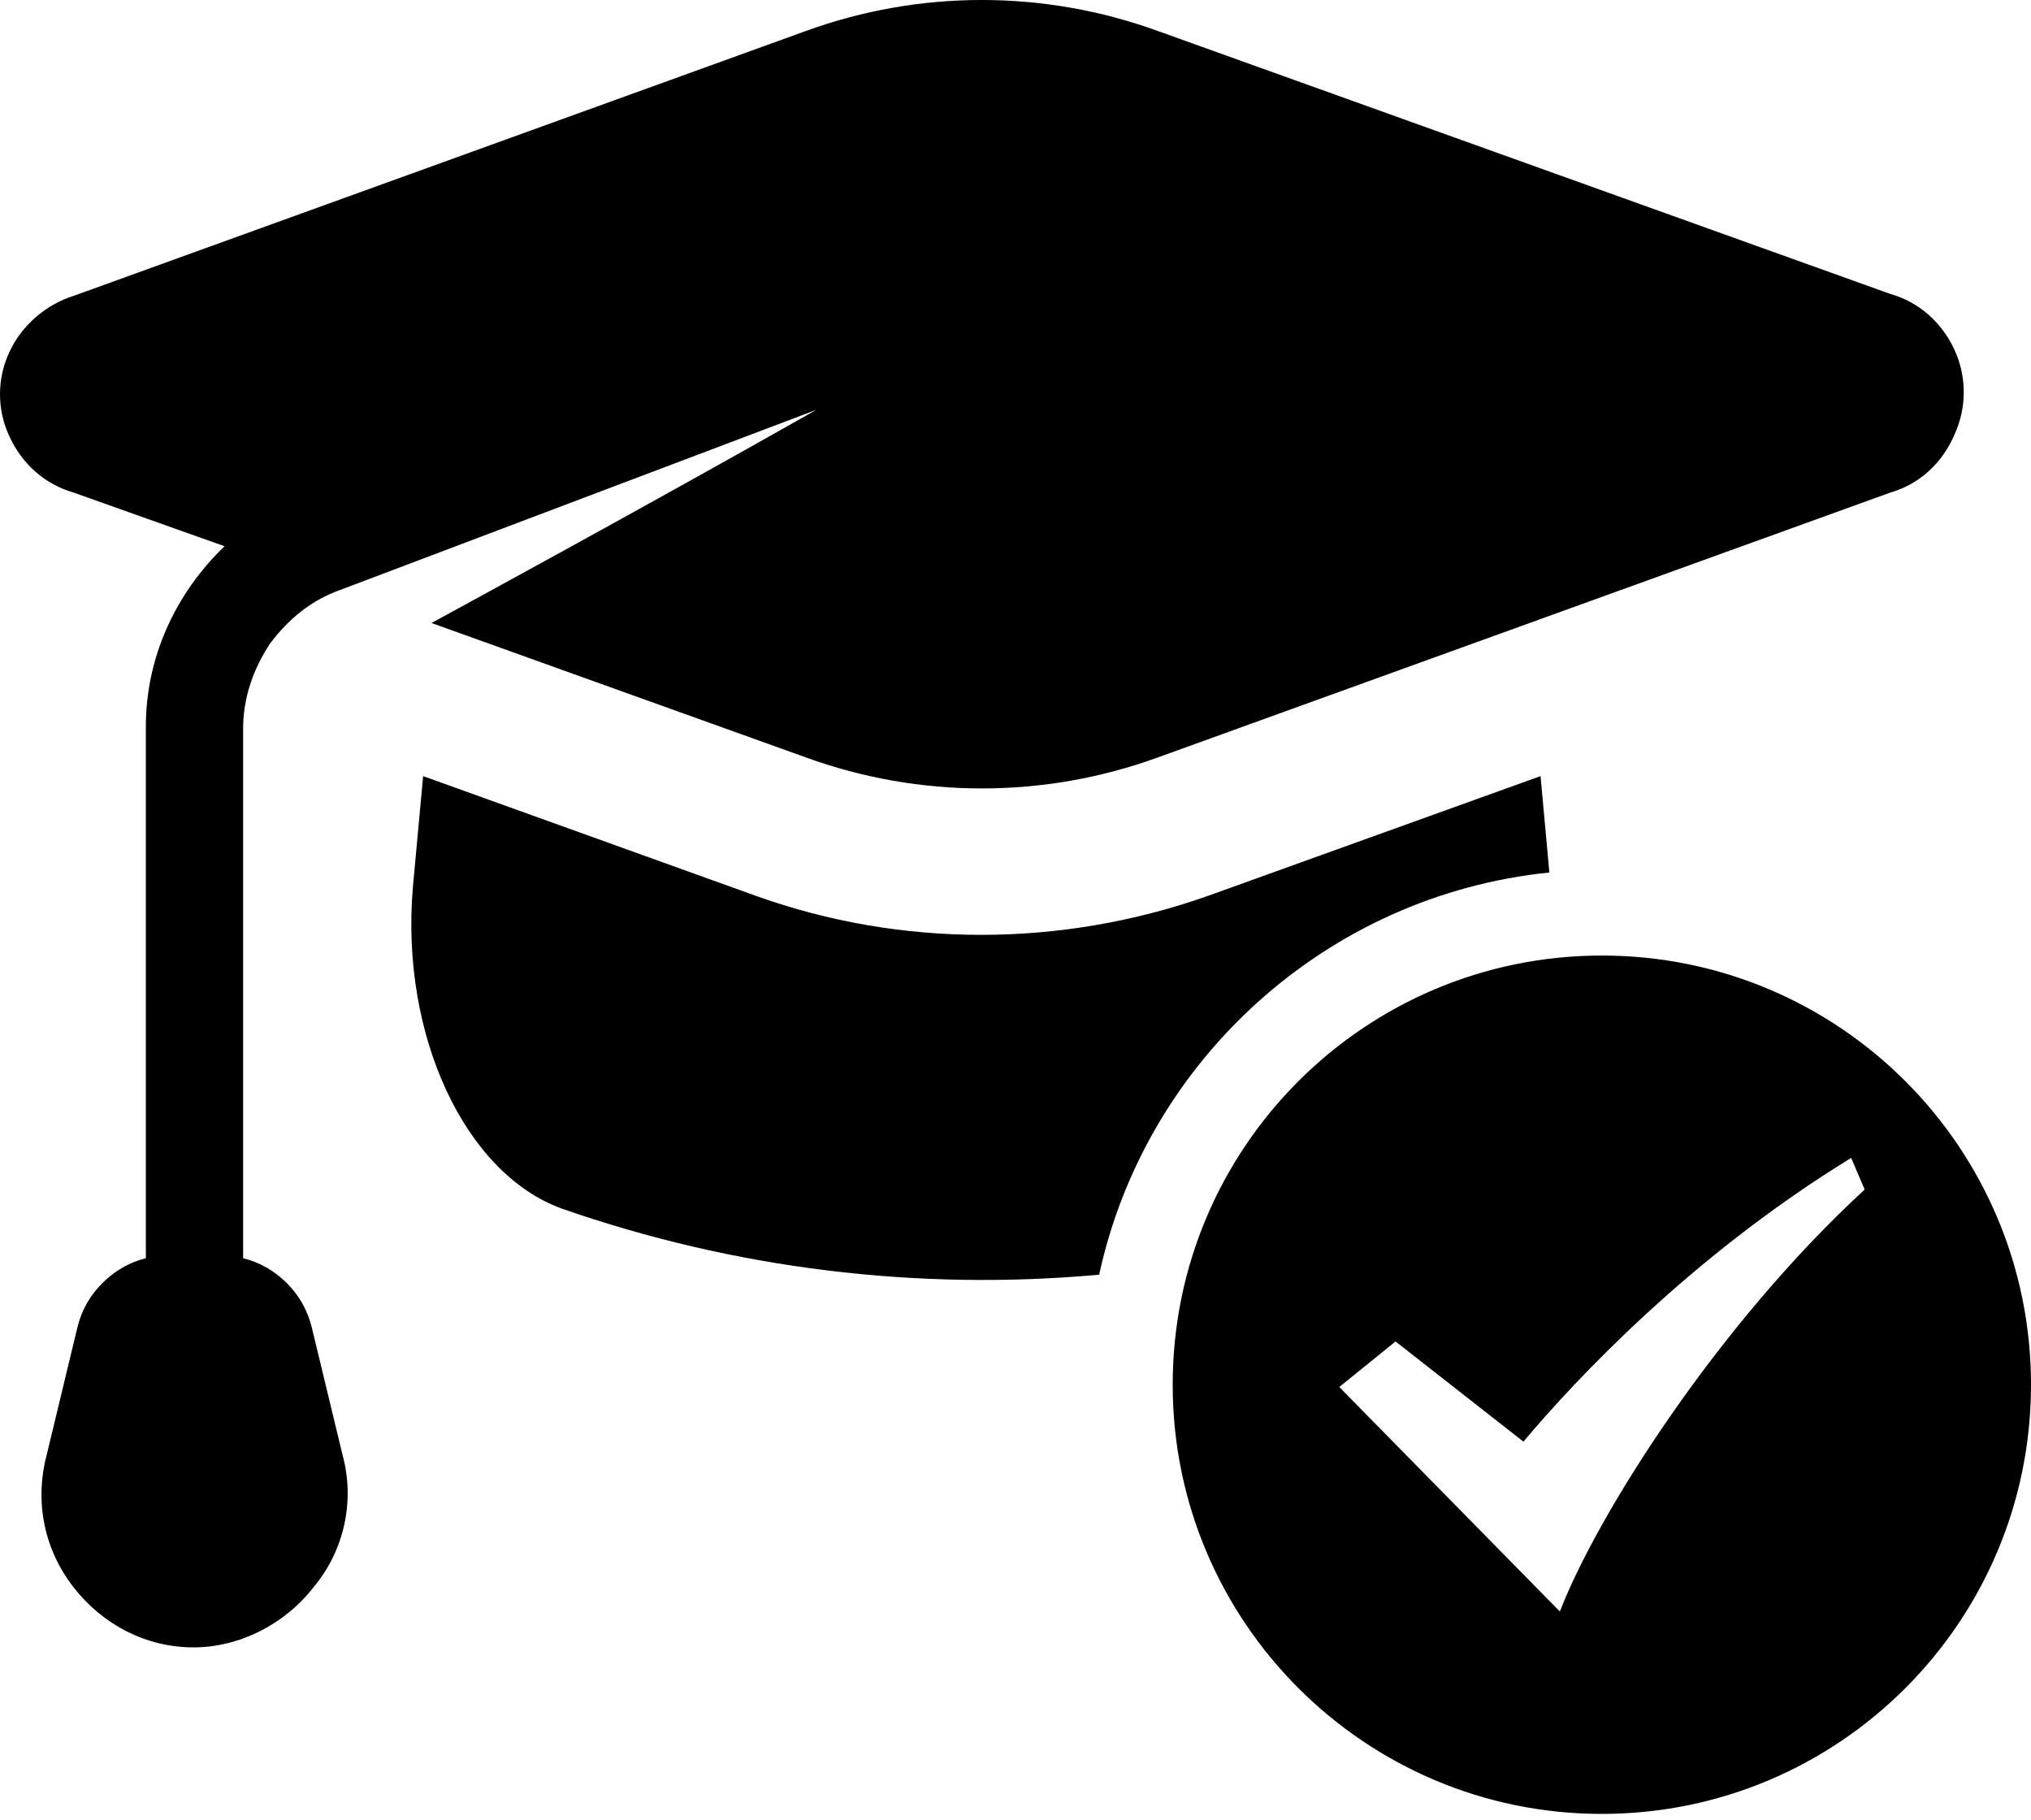
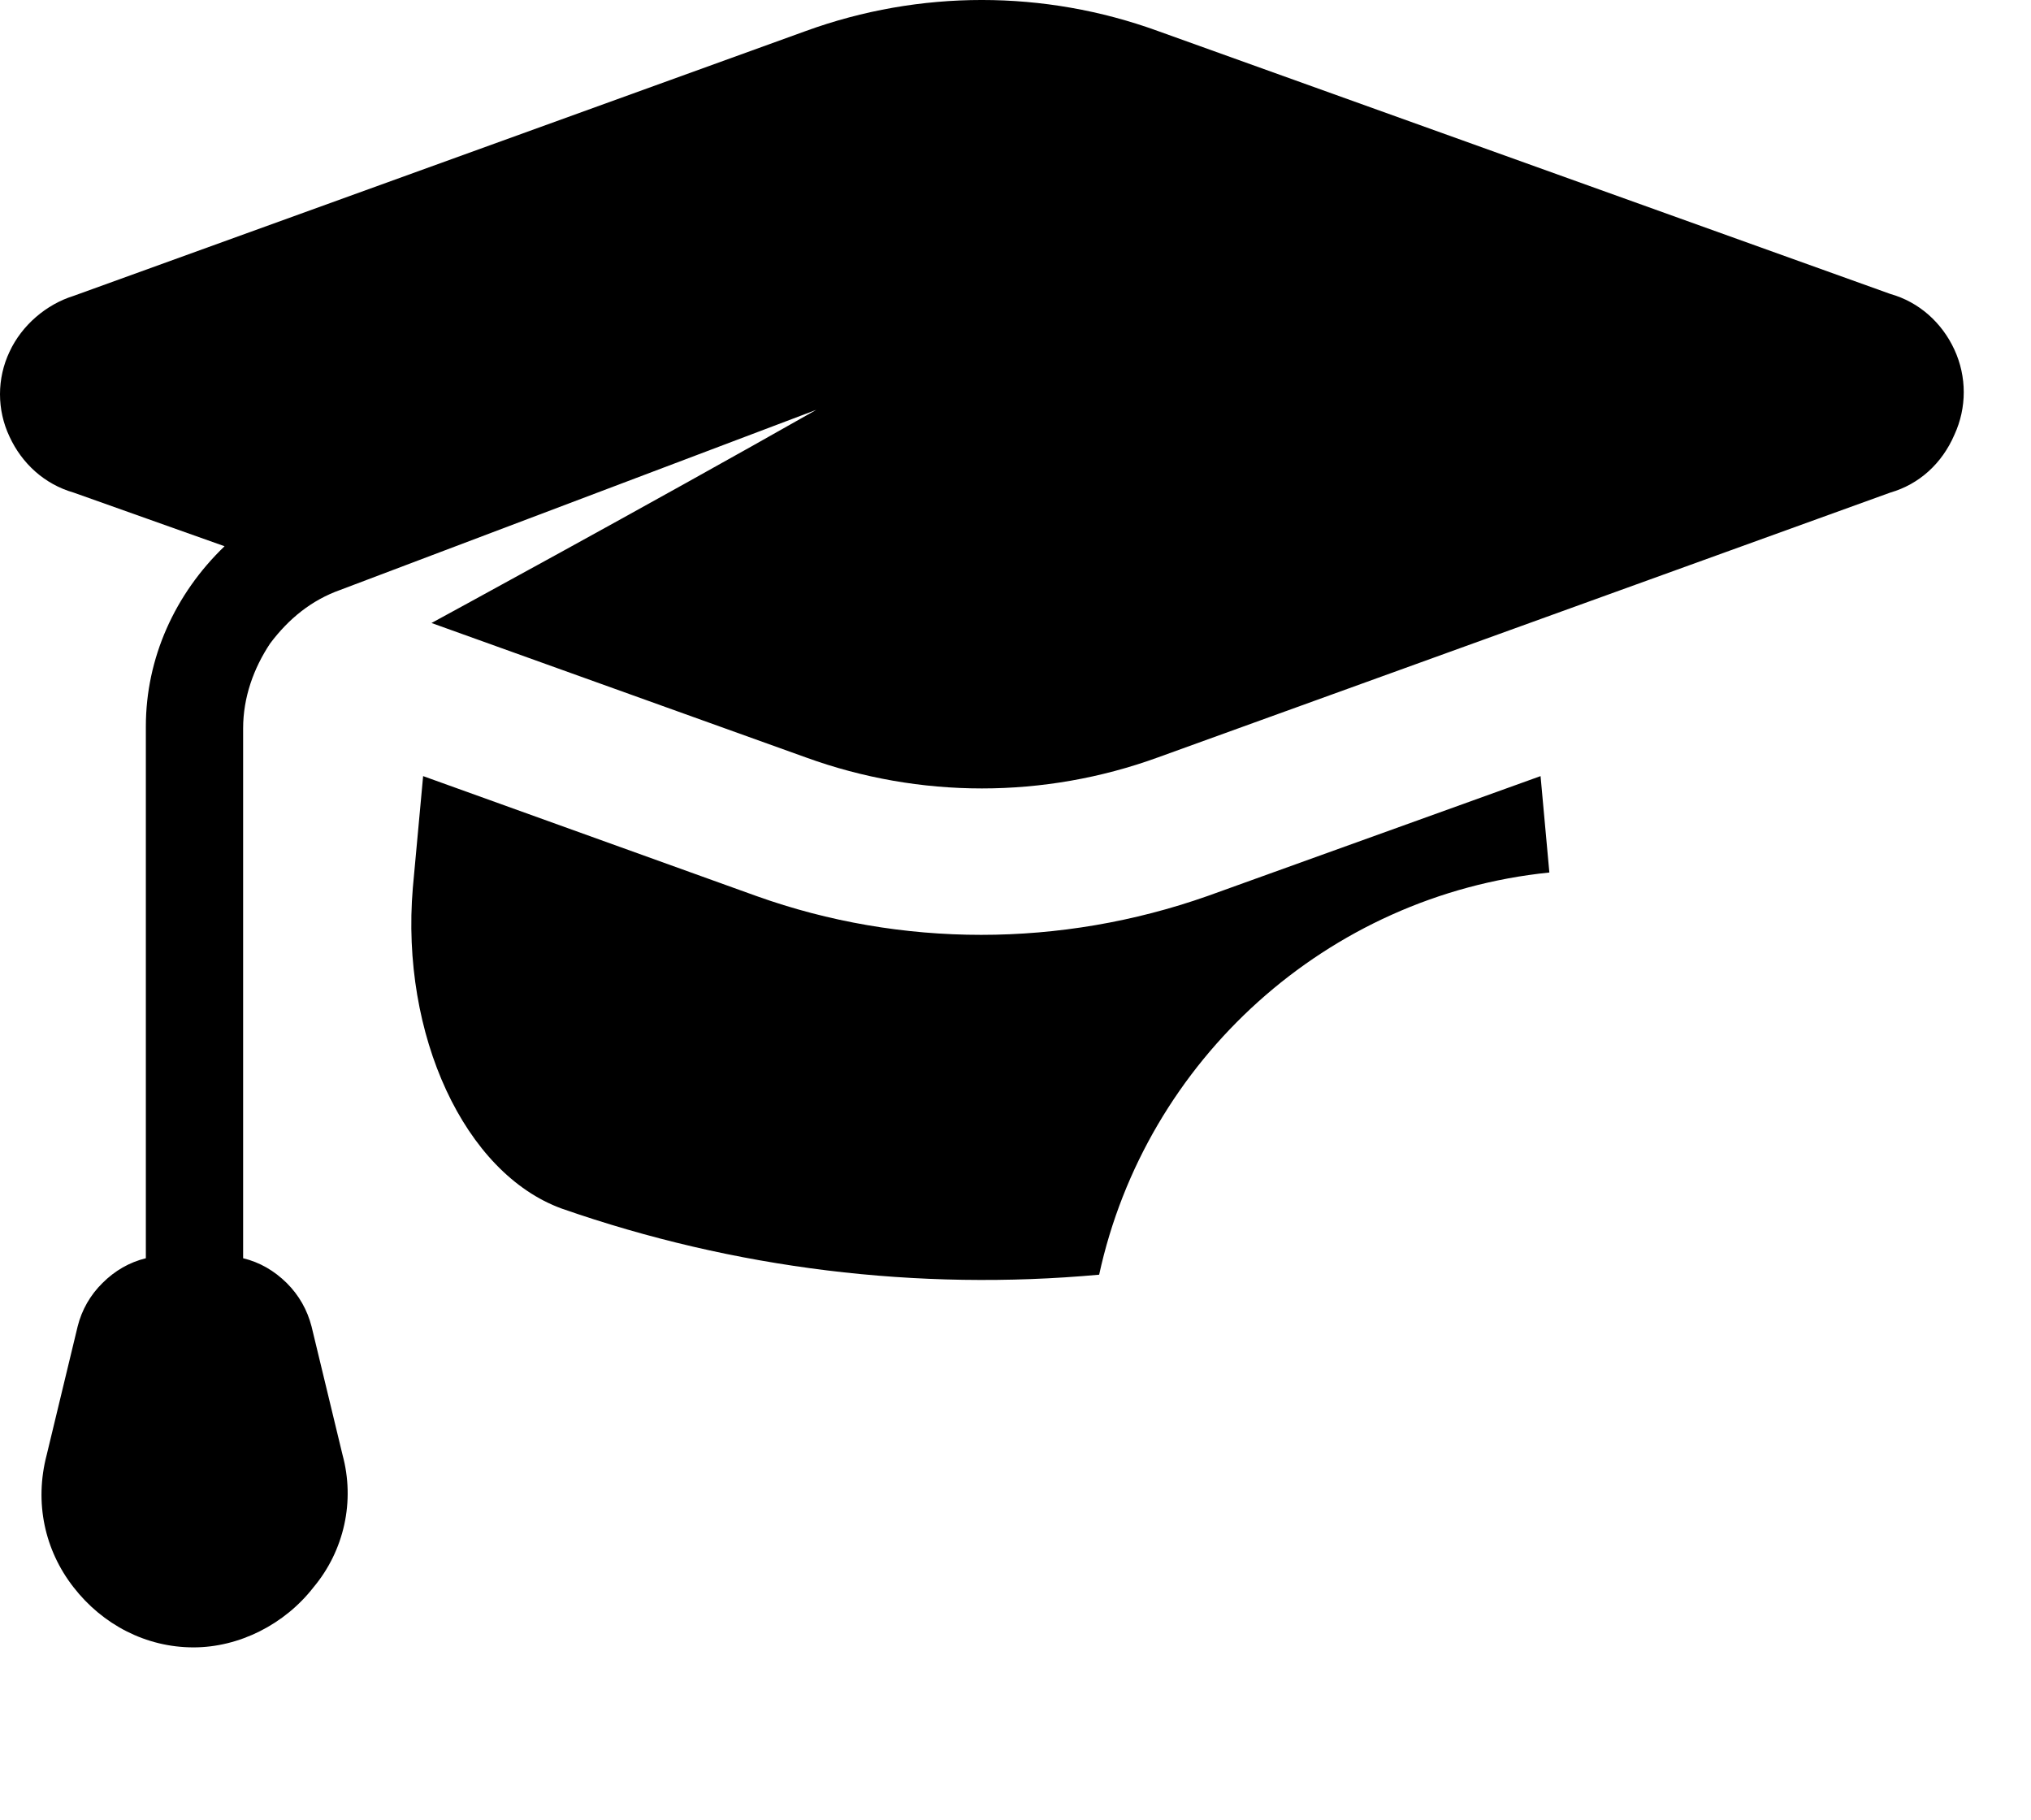
<svg xmlns="http://www.w3.org/2000/svg" width="48" height="43" viewBox="0 0 48 43" fill="none">
  <path d="M36.409 18.34L28.538 21.174C25.067 22.397 21.297 22.397 17.877 21.174L10 18.34L9.757 20.977C9.464 24.454 10.98 27.728 13.279 28.561C17.352 29.981 21.681 30.513 25.977 30.122C27.078 25.054 31.357 21.154 36.617 20.618L36.409 18.34ZM46.191 8.265C45.898 7.628 45.358 7.138 44.675 6.946L27.36 0.731C24.676 -0.244 21.733 -0.244 19.049 0.731L1.739 6.992C1.103 7.189 0.517 7.679 0.224 8.315C0.076 8.628 0 8.97 0 9.316C0 9.662 0.076 10.003 0.224 10.316C0.517 10.953 1.052 11.443 1.739 11.64L5.307 12.908C4.134 14.035 3.447 15.551 3.447 17.168V29.733C3.058 29.829 2.715 30.026 2.422 30.319C2.135 30.6 1.932 30.955 1.835 31.345L1.103 34.382C0.81 35.503 1.052 36.63 1.739 37.509C2.422 38.388 3.447 38.929 4.574 38.929C5.65 38.929 6.726 38.388 7.409 37.509C7.767 37.082 8.016 36.574 8.136 36.03C8.256 35.485 8.242 34.92 8.096 34.382L7.363 31.345C7.262 30.956 7.07 30.612 6.777 30.319C6.479 30.026 6.14 29.829 5.746 29.733V17.213C5.746 16.48 5.994 15.793 6.383 15.207C6.822 14.621 7.363 14.181 8.045 13.939L19.292 9.685C15.331 11.933 10.198 14.722 10.198 14.722L19.05 17.9C21.735 18.875 24.677 18.875 27.361 17.9L44.675 11.64C45.358 11.443 45.898 10.953 46.191 10.271C46.484 9.634 46.484 8.902 46.191 8.265Z" fill="black" />
-   <path d="M37.858 22.58C32.258 22.58 27.715 27.117 27.715 32.722C27.715 38.321 32.258 42.864 37.858 42.864C43.462 42.864 48 38.321 48 32.722C48 27.117 43.462 22.58 37.858 22.58ZM36.865 38.081L31.652 32.776L32.982 31.7L36.004 34.067C37.232 32.605 39.976 29.676 43.75 27.362L44.069 28.11C40.601 31.299 37.755 35.779 36.865 38.082V38.081Z" fill="black" />
</svg>